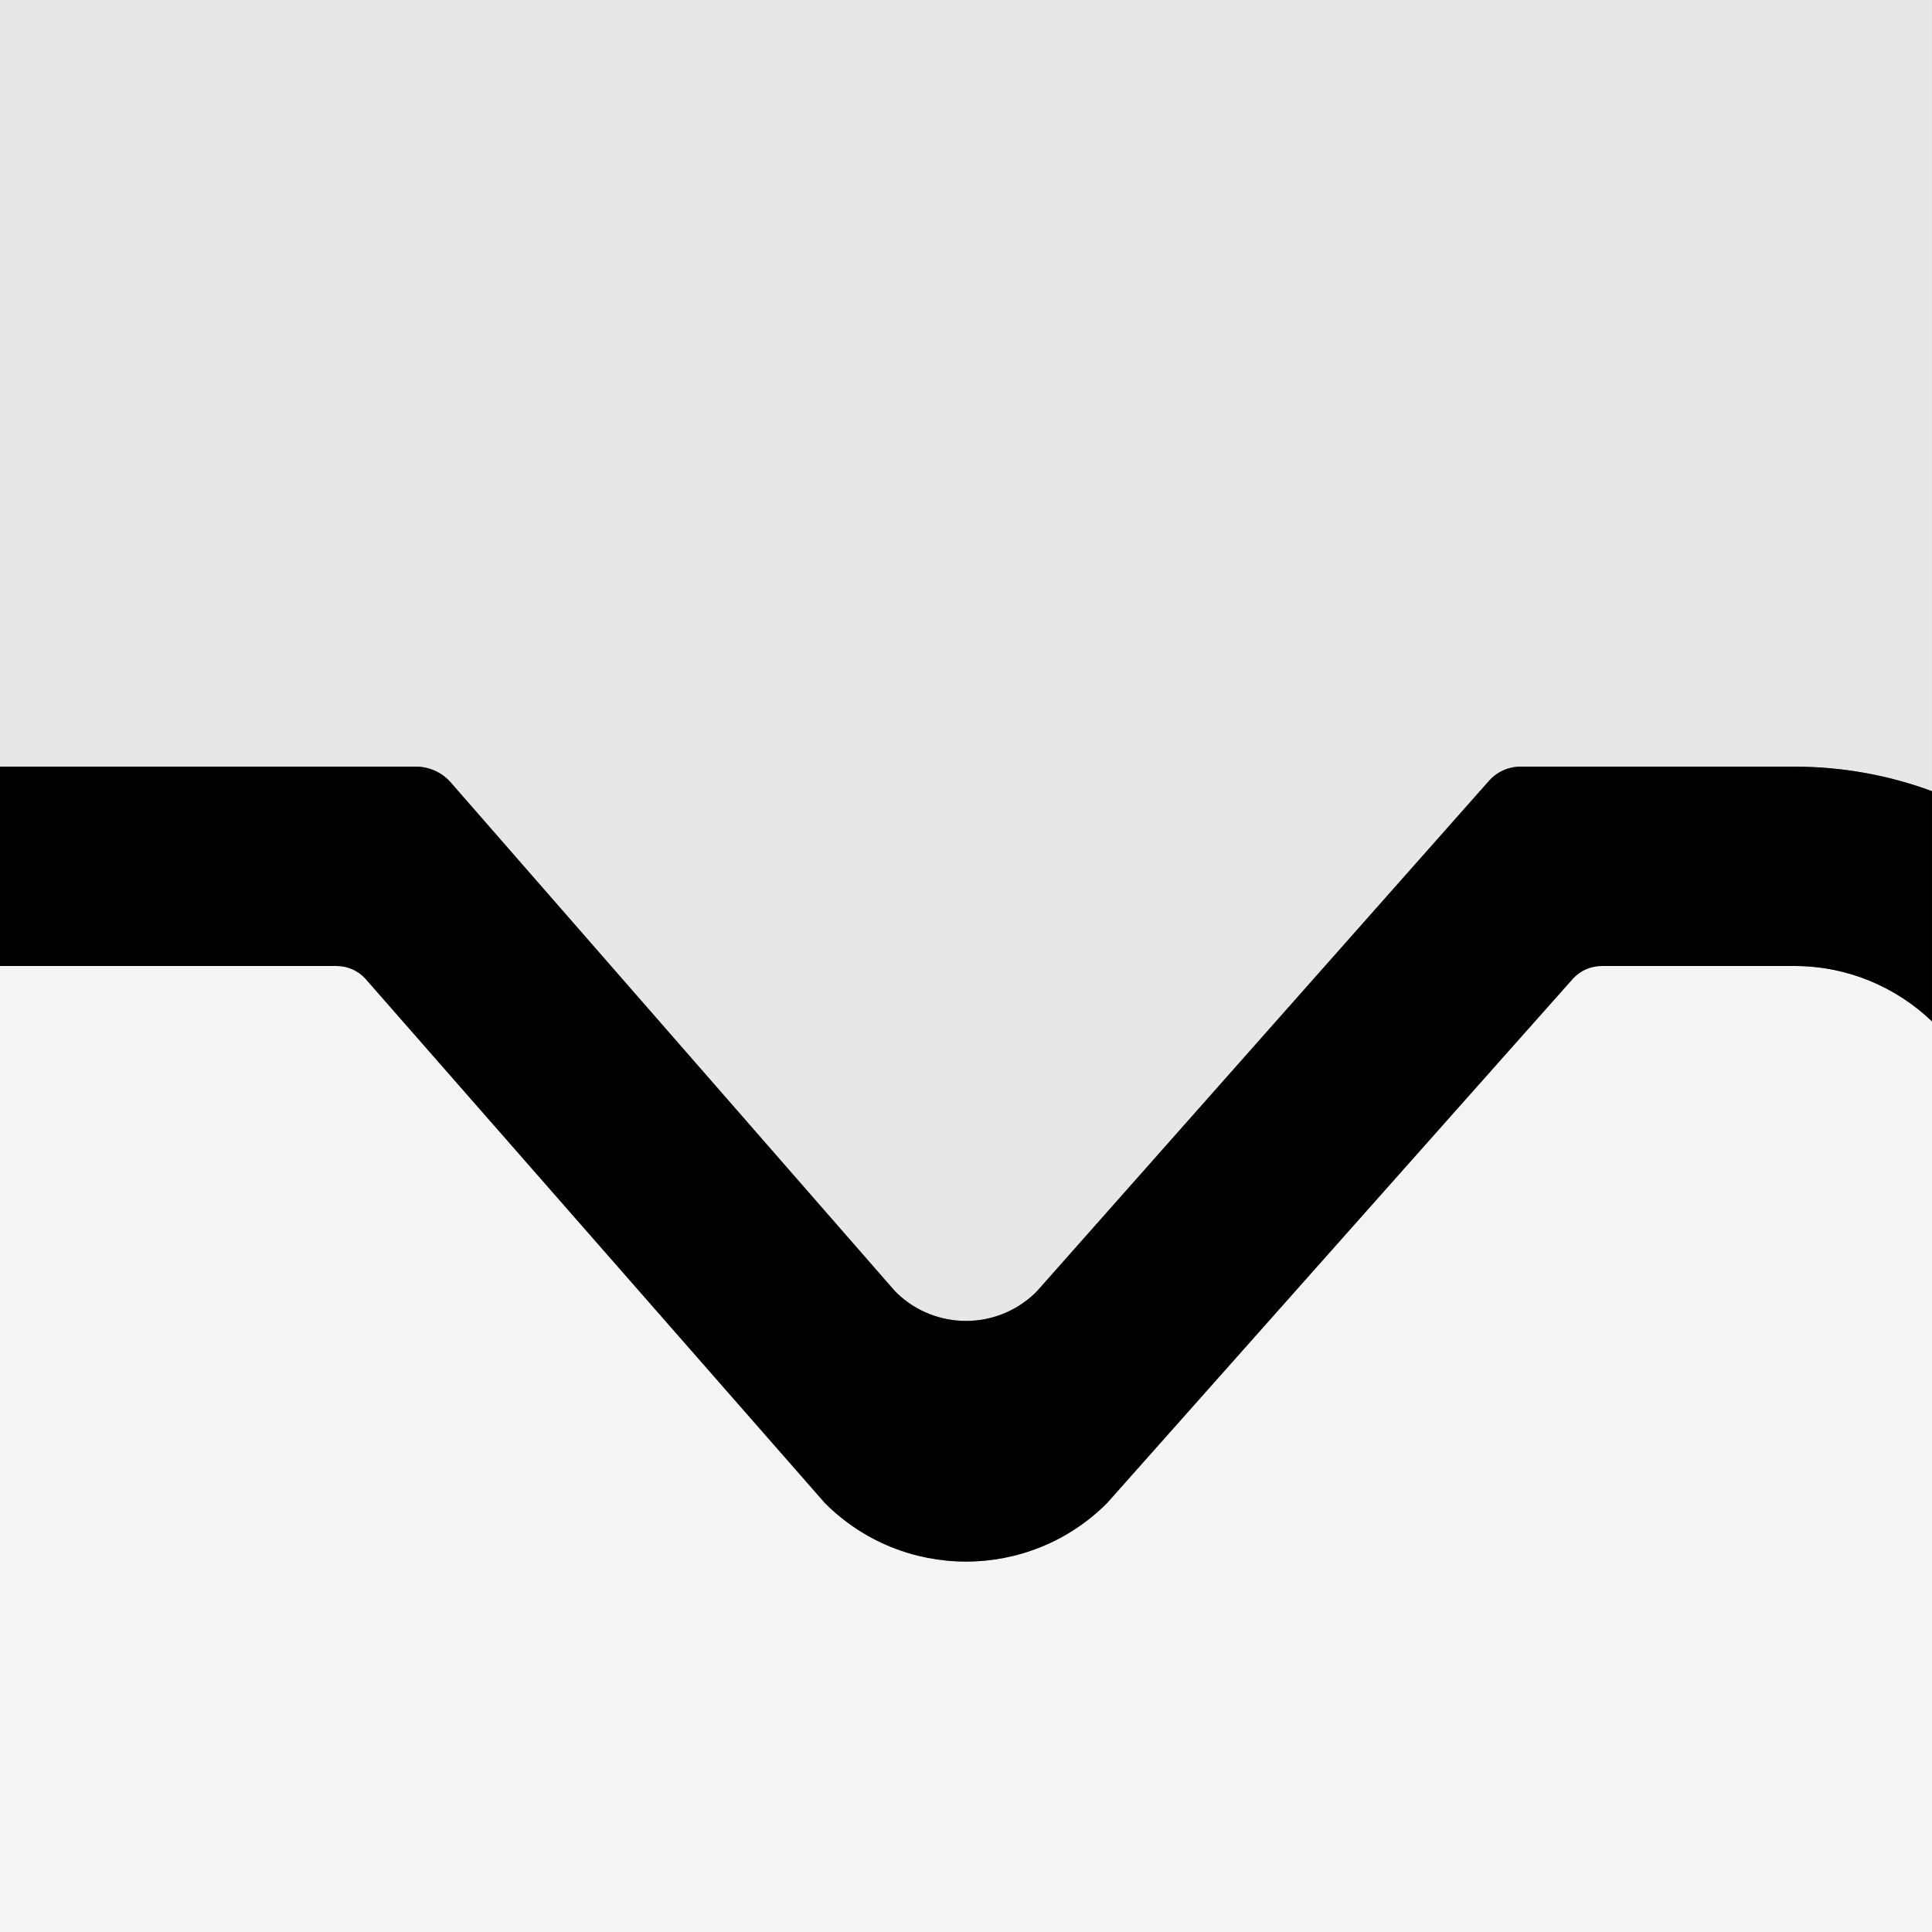
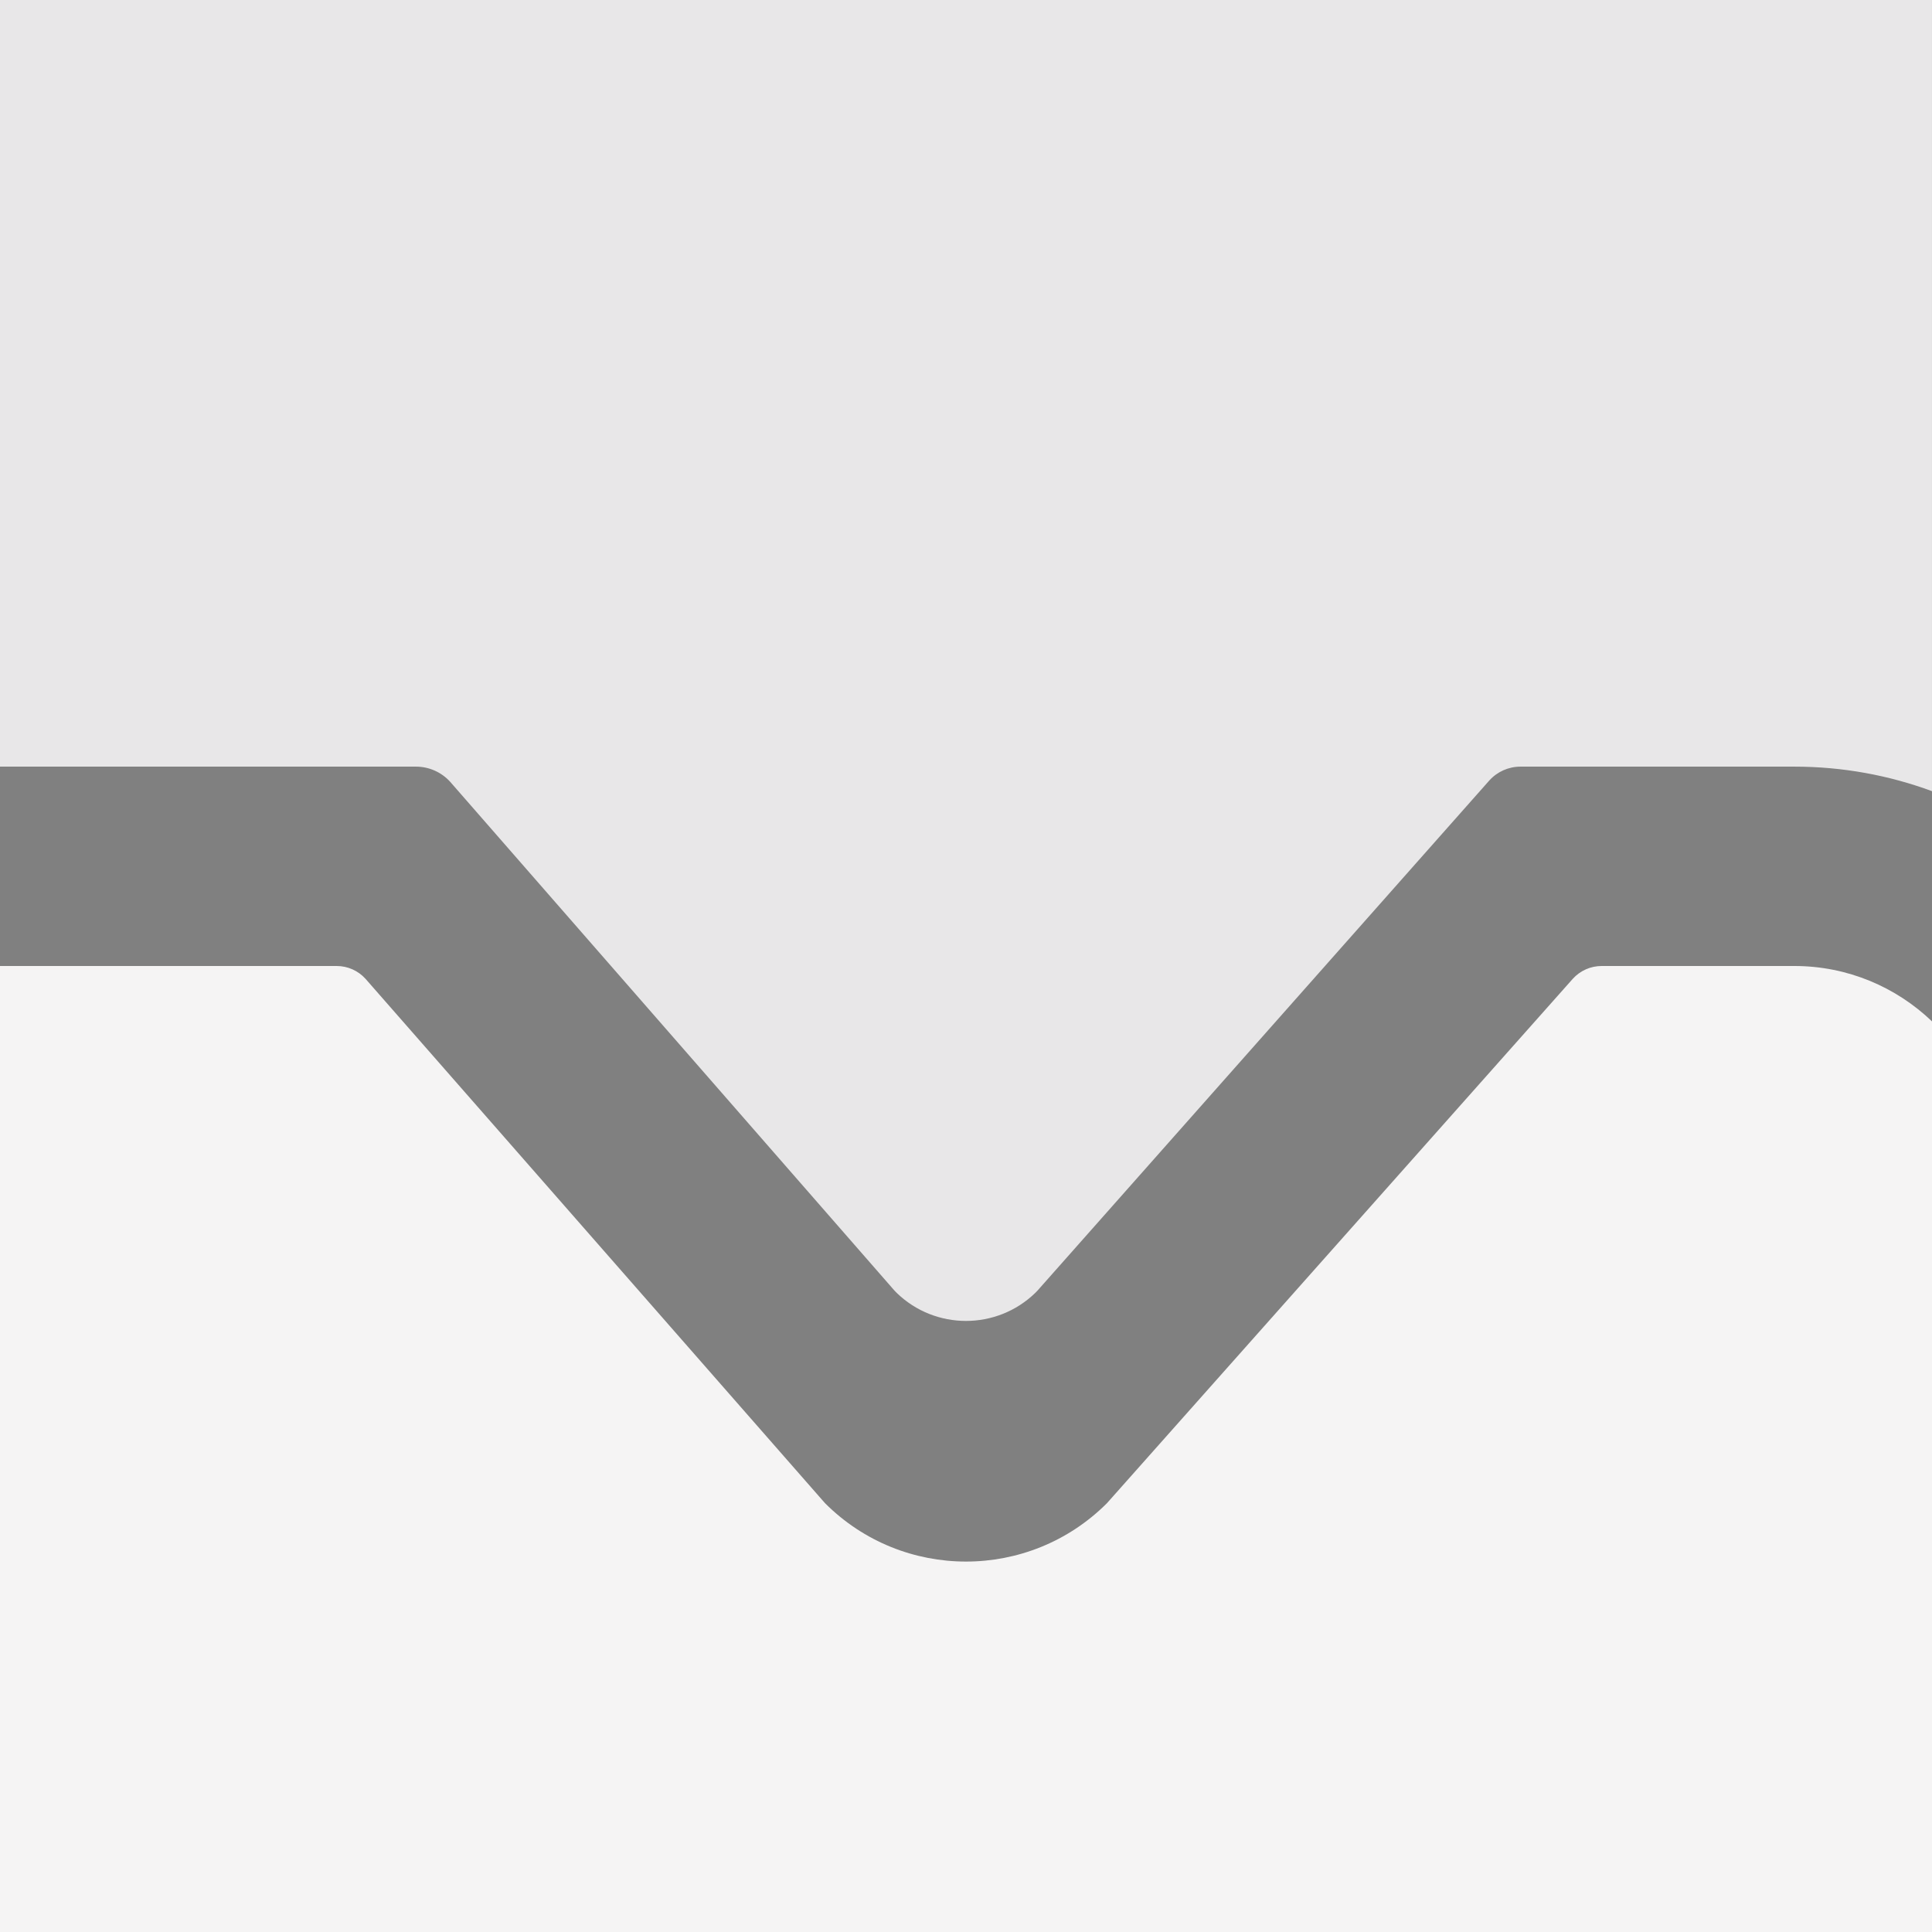
<svg xmlns="http://www.w3.org/2000/svg" version="1.1" id="レイヤー_1" x="0px" y="0px" viewBox="0 0 114.67 114.67" style="enable-background:new 0 0 114.67 114.67;" xml:space="preserve">
  <rect x="0" y="0" width="114.67" height="114.67" fill="#808080" stroke="none" />
  <style type="text/css">
	.st0{fill:#F5F4F4;}
	.st1{fill:#E8E7E8;}
</style>
  <g id="icon_x5F_round">
    <path class="st0" d="M95.063,57.335c-0.655,0-1.277,0.277-1.715,0.762l-27.646,31.121   c-4.621,4.621-12.114,4.621-16.735,0L21.696,58.097   c-0.437-0.485-1.06-0.762-1.713-0.762H0v57.335h114.67V60.622   c-2.125-2.032-4.998-3.287-8.17-3.287H95.063z" />
    <path class="st1" d="M26.726,46.41l26.358,30.184c0.043,0.049,0.089,0.097,0.137,0.142   c2.291,2.22,5.935,2.22,8.227,0c0.047-0.045,0.093-0.093,0.137-0.142   L88.392,46.328c0.472-0.526,1.146-0.826,1.853-0.826h16.254   c2.87,0,5.623,0.515,8.17,1.455V0H0v45.502h24.688   C25.466,45.502,26.207,45.832,26.726,46.41z" />
-     <path d="M19.983,57.335c0.653,0,1.276,0.277,1.713,0.762l27.271,31.121   c4.621,4.621,12.114,4.621,16.735,0l27.646-31.121   c0.437-0.485,1.06-0.762,1.715-0.762h11.436c3.172,0,6.046,1.255,8.17,3.287   V46.957c-2.548-0.94-5.3-1.455-8.17-1.455H90.245   c-0.707,0-1.381,0.3-1.853,0.826L61.585,76.594   c-0.044,0.049-0.089,0.097-0.137,0.142c-2.291,2.22-5.935,2.22-8.227,0   c-0.047-0.045-0.093-0.093-0.137-0.142l-26.358-30.184   c-0.519-0.578-1.261-0.908-2.038-0.908H0v11.833H19.983z" />
  </g>
</svg>